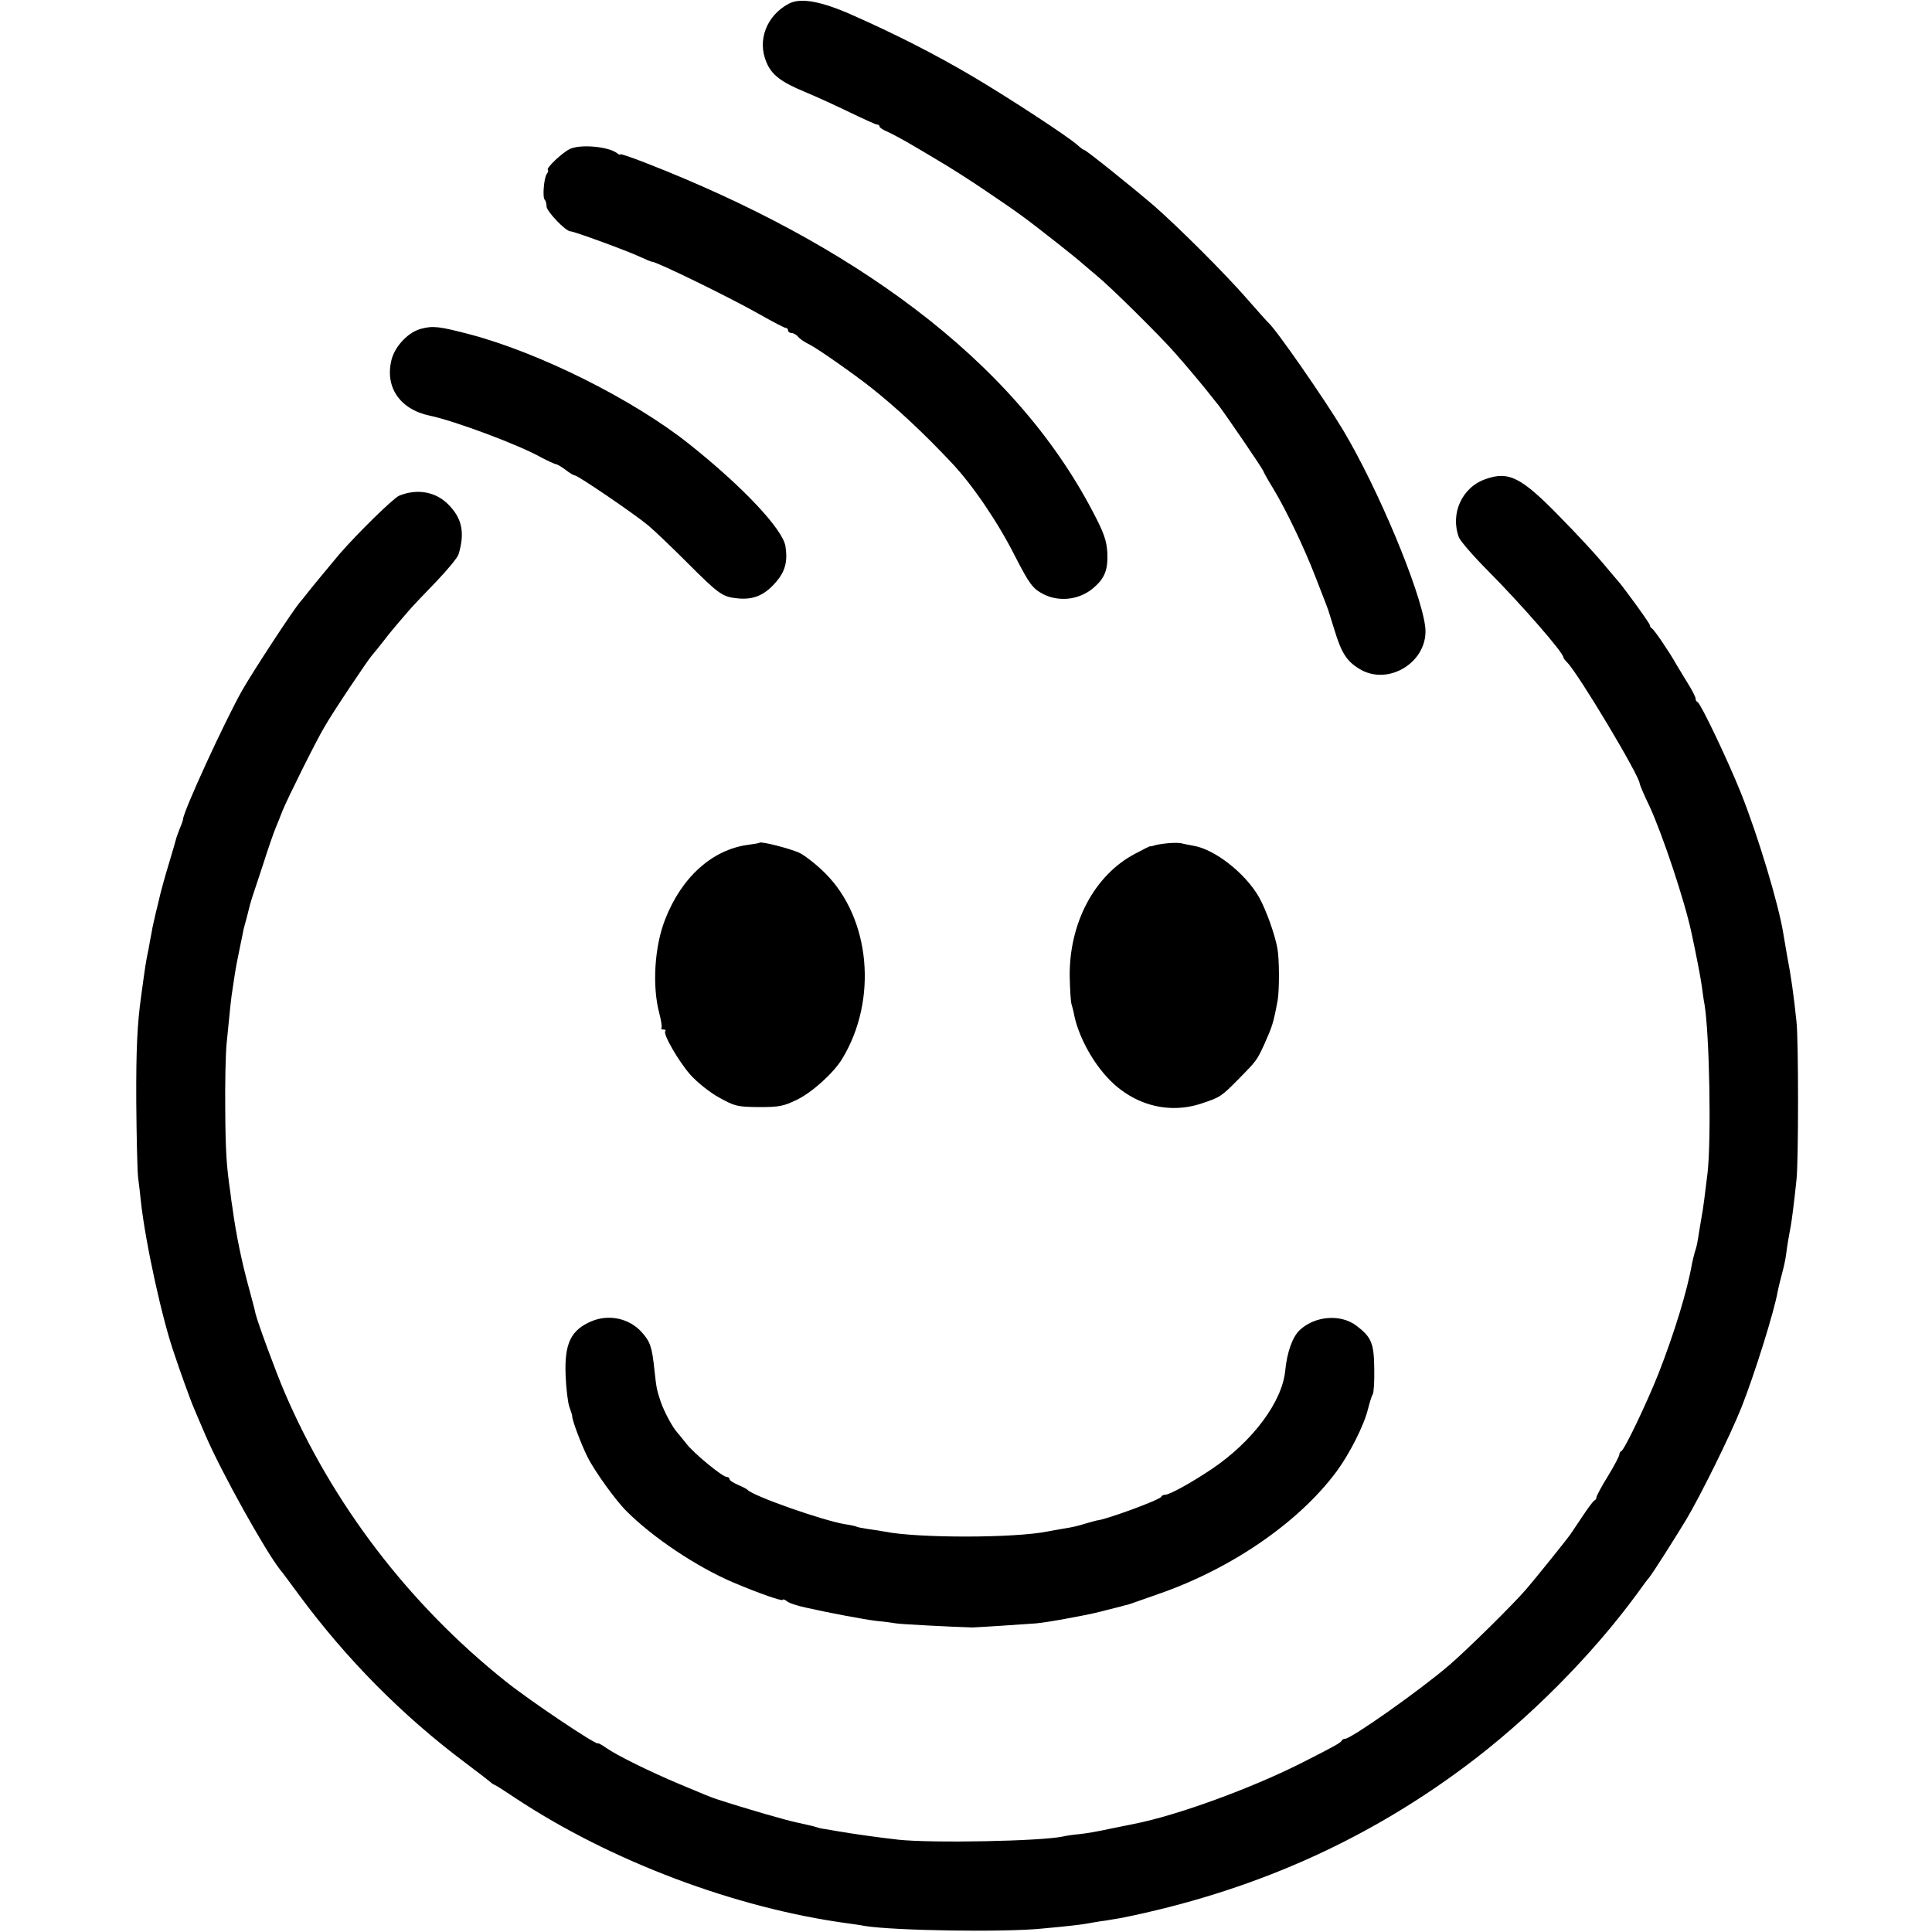
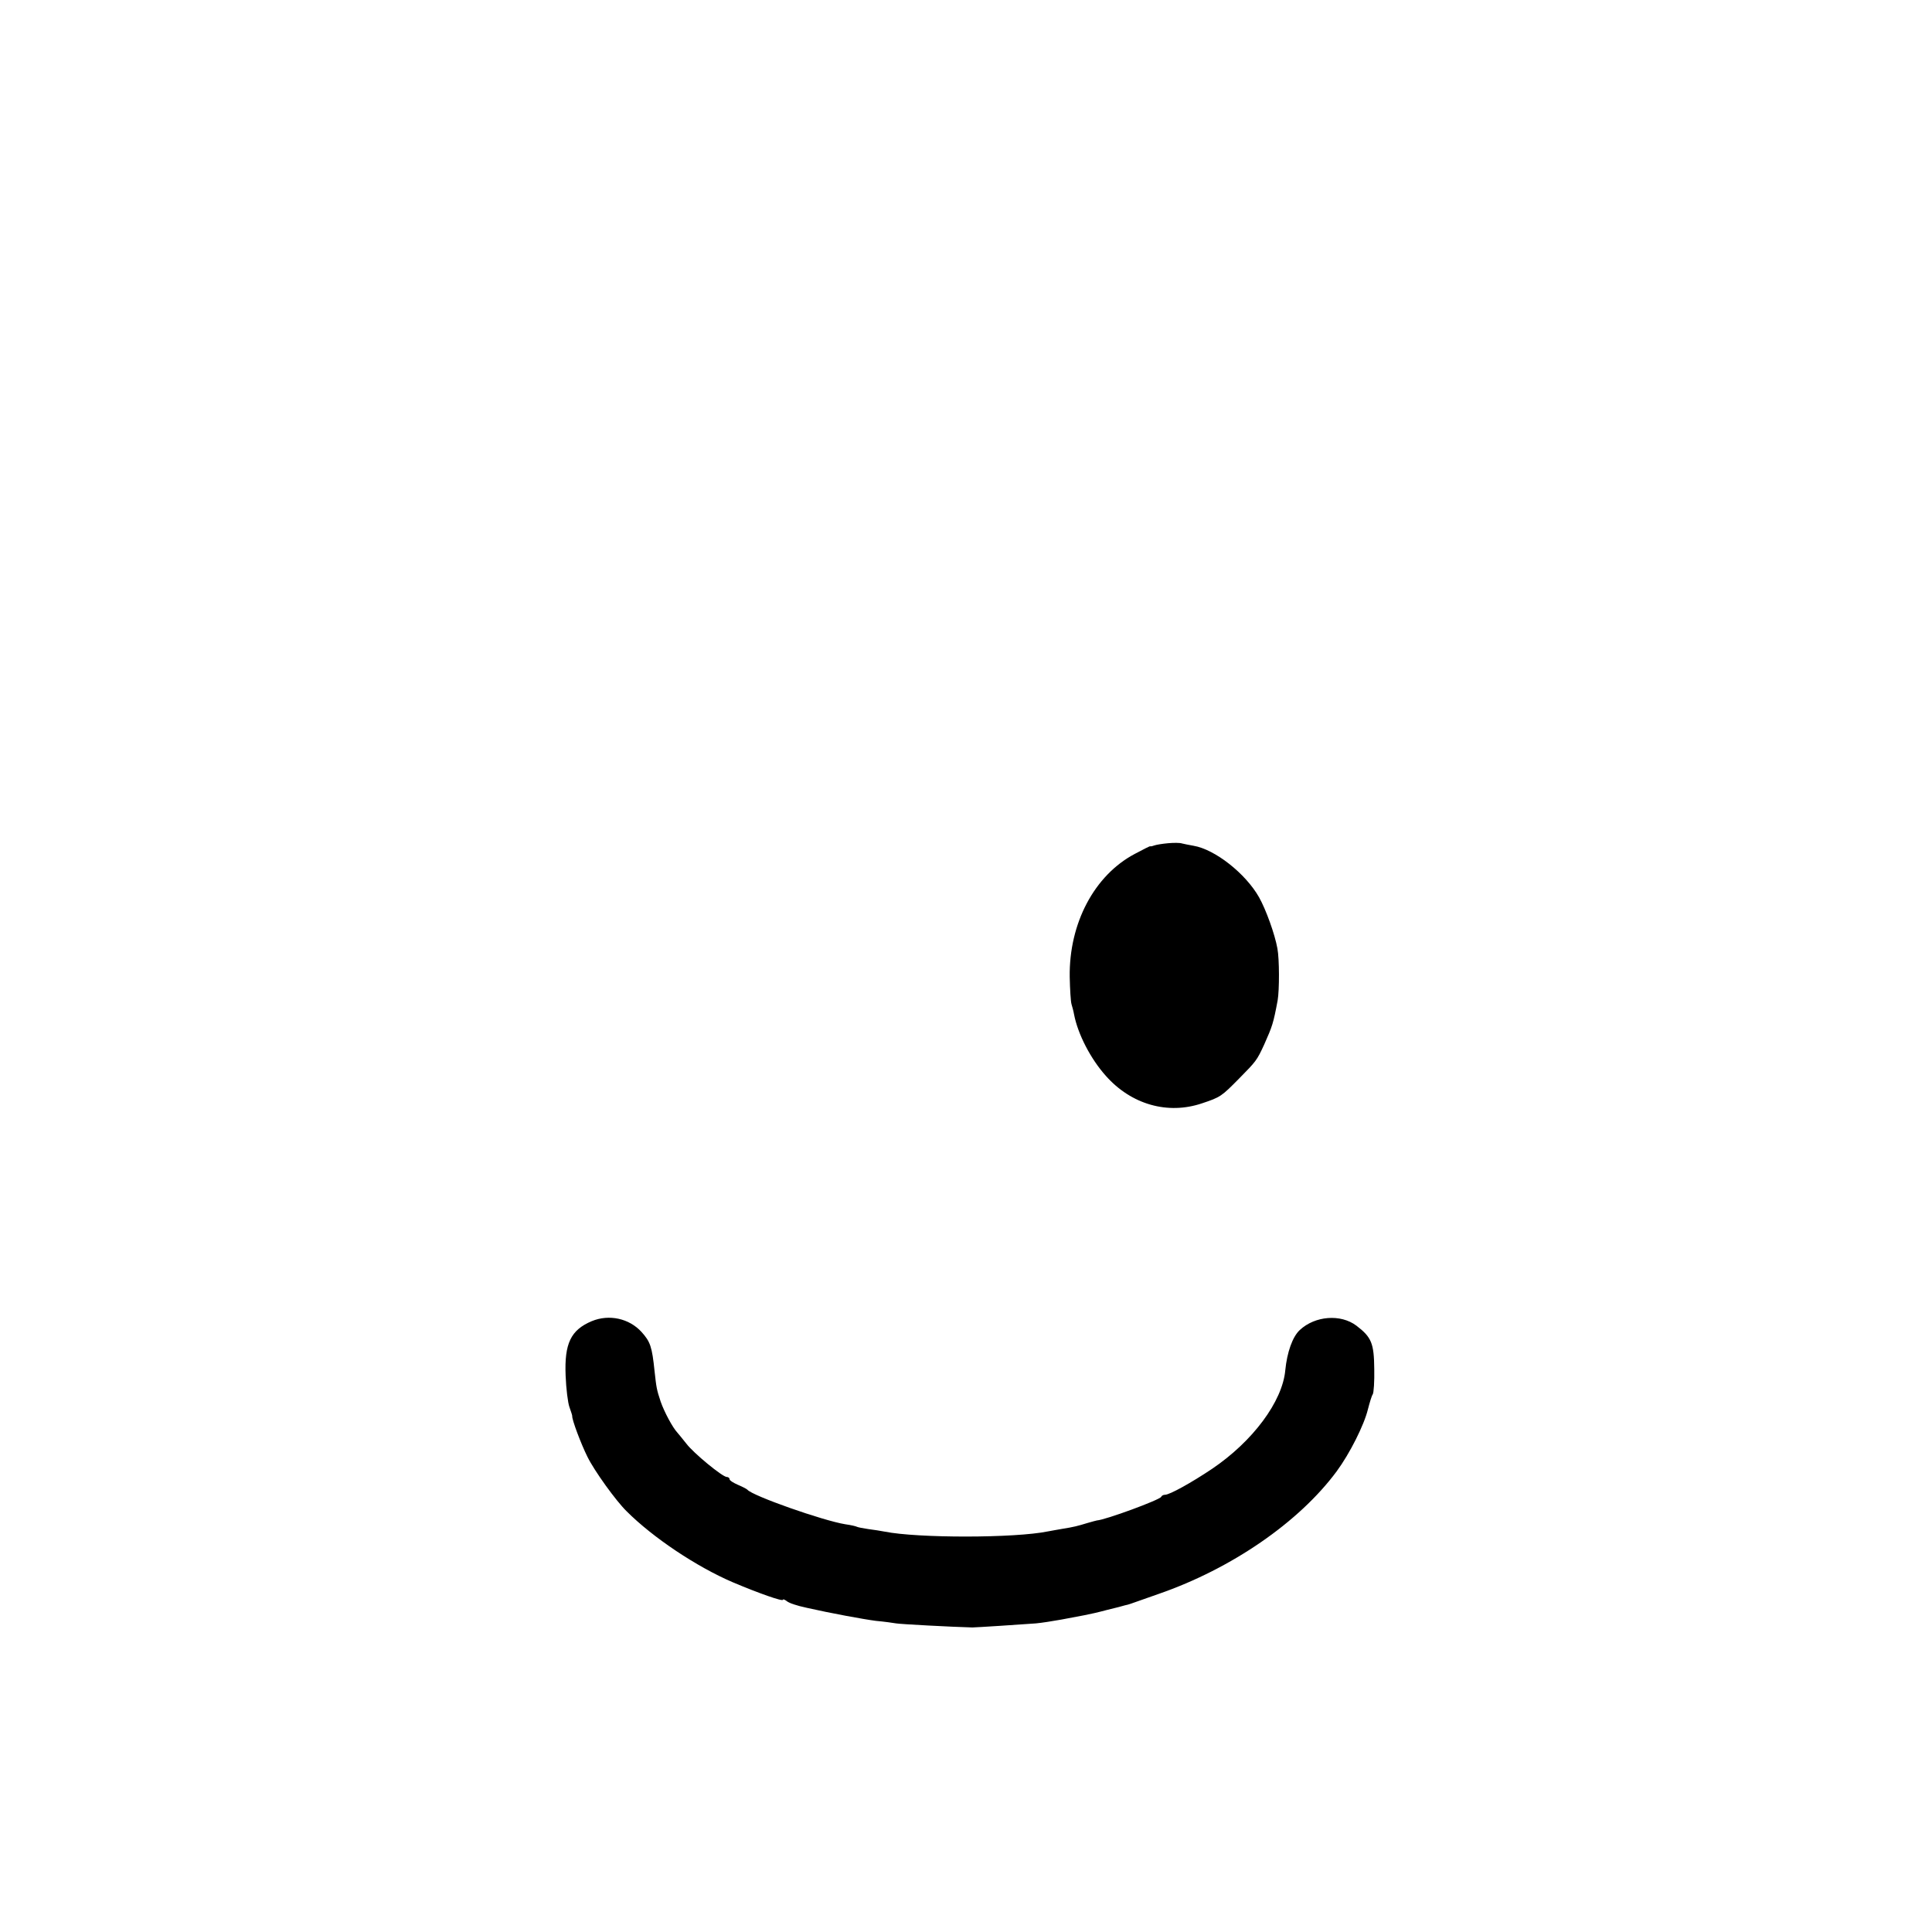
<svg xmlns="http://www.w3.org/2000/svg" version="1.0" width="760pt" height="760pt" viewBox="0 0 760 760" preserveAspectRatio="xMidYMid meet">
  <g transform="translate(0,760) scale(0.1,-0.1)" fill="#000000" stroke="none">
-     <path d="M3102 7585 c-87 -47 -124 -144 -87 -230 20 -49 58 -78 150 -116 44 -18 124 -55 178 -81 54 -26 102 -48 107 -48 6 0 10 -3 10 -8 0 -4 15 -14 33 -21 17 -8 52 -27 77 -41 25 -15 79 -46 120 -71 41 -24 125 -77 185 -118 133 -90 149 -101 285 -208 47 -37 90 -72 96 -78 6 -5 33 -28 59 -50 52 -42 246 -234 305 -301 37 -41 130 -152 142 -169 4 -5 19 -24 32 -40 27 -35 176 -253 176 -259 0 -2 17 -33 38 -67 51 -84 122 -233 165 -344 40 -103 50 -128 52 -135 1 -3 12 -39 25 -80 27 -89 48 -121 97 -151 117 -72 278 32 259 169 -20 145 -186 541 -322 769 -73 122 -264 397 -294 423 -4 3 -42 46 -85 95 -89 102 -270 282 -366 366 -90 77 -267 219 -274 219 -3 0 -15 9 -26 19 -35 32 -267 184 -409 268 -152 90 -310 170 -480 245 -122 54 -202 68 -248 43z" />
-     <path d="M2240 7013 c-30 -15 -92 -74 -85 -81 3 -3 1 -10 -4 -16 -11 -14 -18 -93 -8 -102 4 -4 7 -16 7 -26 0 -19 75 -98 94 -98 14 0 219 -75 273 -100 24 -11 45 -20 49 -20 18 0 307 -141 423 -207 51 -29 97 -53 102 -53 5 0 9 -4 9 -10 0 -5 6 -10 14 -10 7 0 19 -7 26 -15 7 -9 27 -22 44 -30 30 -15 168 -111 243 -170 102 -81 206 -178 316 -295 84 -89 183 -235 251 -370 55 -107 69 -126 110 -147 62 -32 141 -23 196 23 46 39 59 72 56 140 -3 48 -13 77 -56 159 -155 297 -389 564 -705 803 -291 220 -644 411 -1057 572 -54 21 -98 36 -98 33 0 -3 -6 -1 -12 4 -34 27 -148 37 -188 16z" />
-     <path d="M1658 6307 c-50 -12 -102 -66 -117 -119 -29 -109 31 -198 149 -223 97 -20 352 -115 440 -165 25 -13 51 -25 57 -26 7 -1 24 -12 39 -23 15 -12 30 -21 35 -21 12 0 235 -152 289 -197 25 -21 93 -86 152 -145 128 -128 140 -136 201 -142 62 -6 106 13 151 66 34 40 45 78 36 138 -9 66 -166 234 -380 404 -220 175 -589 359 -863 431 -118 31 -144 34 -189 22z" />
-     <path d="M5843 5715 c-92 -32 -139 -136 -104 -229 7 -16 58 -75 114 -131 129 -130 297 -322 297 -341 0 -3 7 -12 15 -20 44 -44 285 -447 285 -476 0 -4 17 -45 39 -90 51 -111 138 -371 165 -498 18 -83 36 -176 41 -213 3 -23 7 -53 10 -67 20 -121 27 -533 12 -665 -10 -82 -18 -146 -23 -170 -2 -10 -6 -37 -10 -60 -8 -51 -9 -56 -17 -80 -3 -11 -8 -31 -11 -45 -18 -105 -69 -272 -131 -431 -45 -114 -135 -303 -147 -307 -4 -2 -8 -8 -8 -14 0 -6 -20 -44 -45 -85 -25 -40 -45 -78 -45 -83 0 -4 -3 -10 -7 -12 -5 -1 -26 -30 -48 -63 -22 -33 -43 -64 -47 -70 -16 -23 -145 -183 -173 -215 -51 -60 -237 -243 -305 -301 -114 -98 -385 -289 -409 -289 -5 0 -11 -3 -13 -7 -3 -8 -28 -22 -148 -83 -202 -103 -497 -211 -670 -245 -8 -2 -51 -10 -94 -19 -44 -10 -98 -19 -120 -21 -23 -2 -51 -6 -63 -9 -85 -19 -518 -27 -648 -13 -81 9 -186 24 -237 33 -18 3 -42 7 -53 9 -11 1 -27 5 -35 8 -8 3 -41 10 -72 17 -44 9 -194 52 -323 94 -15 5 -41 15 -145 59 -114 48 -244 112 -285 141 -16 11 -31 20 -33 18 -7 -7 -267 167 -363 244 -380 303 -681 697 -870 1138 -34 79 -106 275 -114 309 -2 12 -14 56 -25 97 -29 105 -52 217 -65 315 -3 17 -7 46 -9 65 -15 102 -19 161 -20 326 -1 100 1 219 6 265 12 125 18 181 23 209 2 14 6 41 9 60 3 19 10 58 16 85 6 28 12 60 15 73 2 13 7 32 10 42 3 10 8 29 11 42 6 25 9 36 16 58 3 8 22 67 43 130 20 63 43 129 50 145 7 17 19 46 26 65 18 45 131 273 165 330 31 55 173 267 188 283 6 7 27 32 46 57 19 25 45 56 57 70 12 14 31 36 43 50 12 14 58 63 104 110 45 47 86 96 90 110 25 84 14 140 -39 194 -50 52 -124 65 -195 36 -23 -10 -163 -147 -235 -230 -32 -38 -114 -137 -130 -158 -5 -7 -17 -21 -25 -31 -26 -29 -186 -274 -227 -346 -68 -120 -233 -479 -233 -508 0 -3 -5 -18 -12 -34 -6 -15 -12 -32 -14 -38 -1 -5 -14 -50 -29 -100 -15 -49 -34 -117 -41 -150 -8 -33 -17 -69 -19 -80 -3 -11 -7 -33 -10 -50 -3 -16 -8 -41 -10 -55 -12 -56 -13 -66 -30 -190 -15 -108 -20 -207 -19 -415 1 -132 4 -265 7 -295 4 -30 9 -73 11 -95 18 -165 85 -470 133 -605 8 -25 26 -76 40 -115 14 -38 29 -79 34 -90 4 -11 27 -63 49 -115 64 -147 233 -450 292 -525 5 -5 38 -50 75 -100 186 -252 407 -475 653 -659 52 -39 97 -74 100 -77 3 -3 10 -8 15 -10 6 -2 42 -25 82 -52 375 -248 865 -433 1308 -493 22 -3 51 -7 65 -10 116 -19 556 -26 705 -10 44 4 94 9 110 11 17 2 44 5 60 8 17 3 50 9 75 12 25 4 52 9 60 10 507 102 951 297 1349 593 252 187 503 439 684 687 20 28 40 55 45 60 15 19 99 151 145 227 55 92 174 332 218 443 51 129 129 378 142 455 3 14 10 45 17 70 7 25 14 58 16 75 4 33 12 80 18 110 4 20 14 98 23 185 8 71 8 548 0 620 -11 106 -22 184 -37 260 -5 30 -12 70 -15 88 -18 113 -98 380 -166 551 -52 130 -159 354 -171 359 -5 2 -8 8 -8 14 0 6 -14 34 -32 62 -17 28 -36 60 -43 71 -26 47 -89 140 -97 143 -4 2 -8 8 -8 13 0 7 -111 160 -130 179 -3 3 -27 32 -55 65 -27 33 -103 115 -169 182 -152 156 -201 181 -293 148z" />
-     <path d="M2988 4285 c-2 -2 -21 -5 -43 -8 -142 -18 -264 -127 -329 -295 -41 -105 -51 -259 -23 -366 8 -30 12 -57 9 -60 -3 -3 1 -6 8 -6 7 0 11 -3 7 -6 -10 -11 51 -117 98 -171 27 -30 75 -69 113 -90 63 -35 72 -37 157 -38 79 0 97 3 150 29 60 29 144 105 178 161 141 232 111 553 -67 730 -34 34 -79 69 -101 80 -37 17 -150 46 -157 40z" />
    <path d="M4595 4283 c-22 -2 -47 -6 -55 -9 -8 -3 -15 -4 -15 -3 0 2 -27 -12 -61 -30 -159 -84 -259 -273 -256 -484 1 -49 4 -97 7 -107 3 -10 8 -28 10 -40 15 -78 65 -175 125 -242 100 -113 244 -154 379 -108 72 24 76 27 145 97 67 68 70 71 99 134 32 72 36 83 53 174 7 41 7 162 -1 204 -10 56 -45 153 -72 201 -53 94 -174 189 -258 203 -17 3 -37 7 -45 9 -8 3 -33 3 -55 1z" />
    <path d="M2328 2403 c-83 -35 -108 -88 -103 -214 2 -52 9 -108 15 -124 6 -17 11 -32 11 -35 -2 -13 35 -111 60 -161 27 -55 112 -173 154 -214 104 -104 275 -218 417 -279 104 -44 198 -77 198 -69 0 3 6 1 13 -4 10 -9 40 -19 82 -28 88 -20 223 -45 270 -51 33 -3 69 -8 80 -10 15 -3 222 -14 300 -16 13 0 199 12 250 16 22 2 67 9 100 15 33 6 74 14 90 17 17 3 57 12 90 21 33 8 65 16 70 18 6 1 17 4 25 7 8 3 57 20 108 38 286 99 552 282 700 482 51 69 108 182 123 244 7 27 15 54 19 59 4 6 7 51 6 100 -1 101 -11 125 -70 170 -62 47 -163 39 -223 -17 -29 -27 -50 -88 -57 -158 -11 -123 -128 -280 -288 -388 -82 -55 -167 -102 -185 -102 -6 0 -13 -3 -15 -8 -5 -12 -220 -91 -253 -93 -2 0 -19 -5 -37 -10 -39 -12 -55 -16 -99 -23 -19 -3 -44 -8 -56 -10 -131 -27 -513 -27 -643 -1 -14 3 -42 7 -64 10 -21 3 -41 7 -45 9 -3 2 -24 7 -46 10 -87 14 -366 112 -385 136 -3 3 -20 12 -37 19 -18 8 -33 17 -33 22 0 5 -5 9 -11 9 -17 0 -131 94 -159 131 -14 18 -30 37 -35 43 -19 20 -52 82 -66 122 -16 48 -17 56 -24 119 -10 98 -17 117 -51 155 -49 54 -128 71 -196 43z" />
  </g>
</svg>